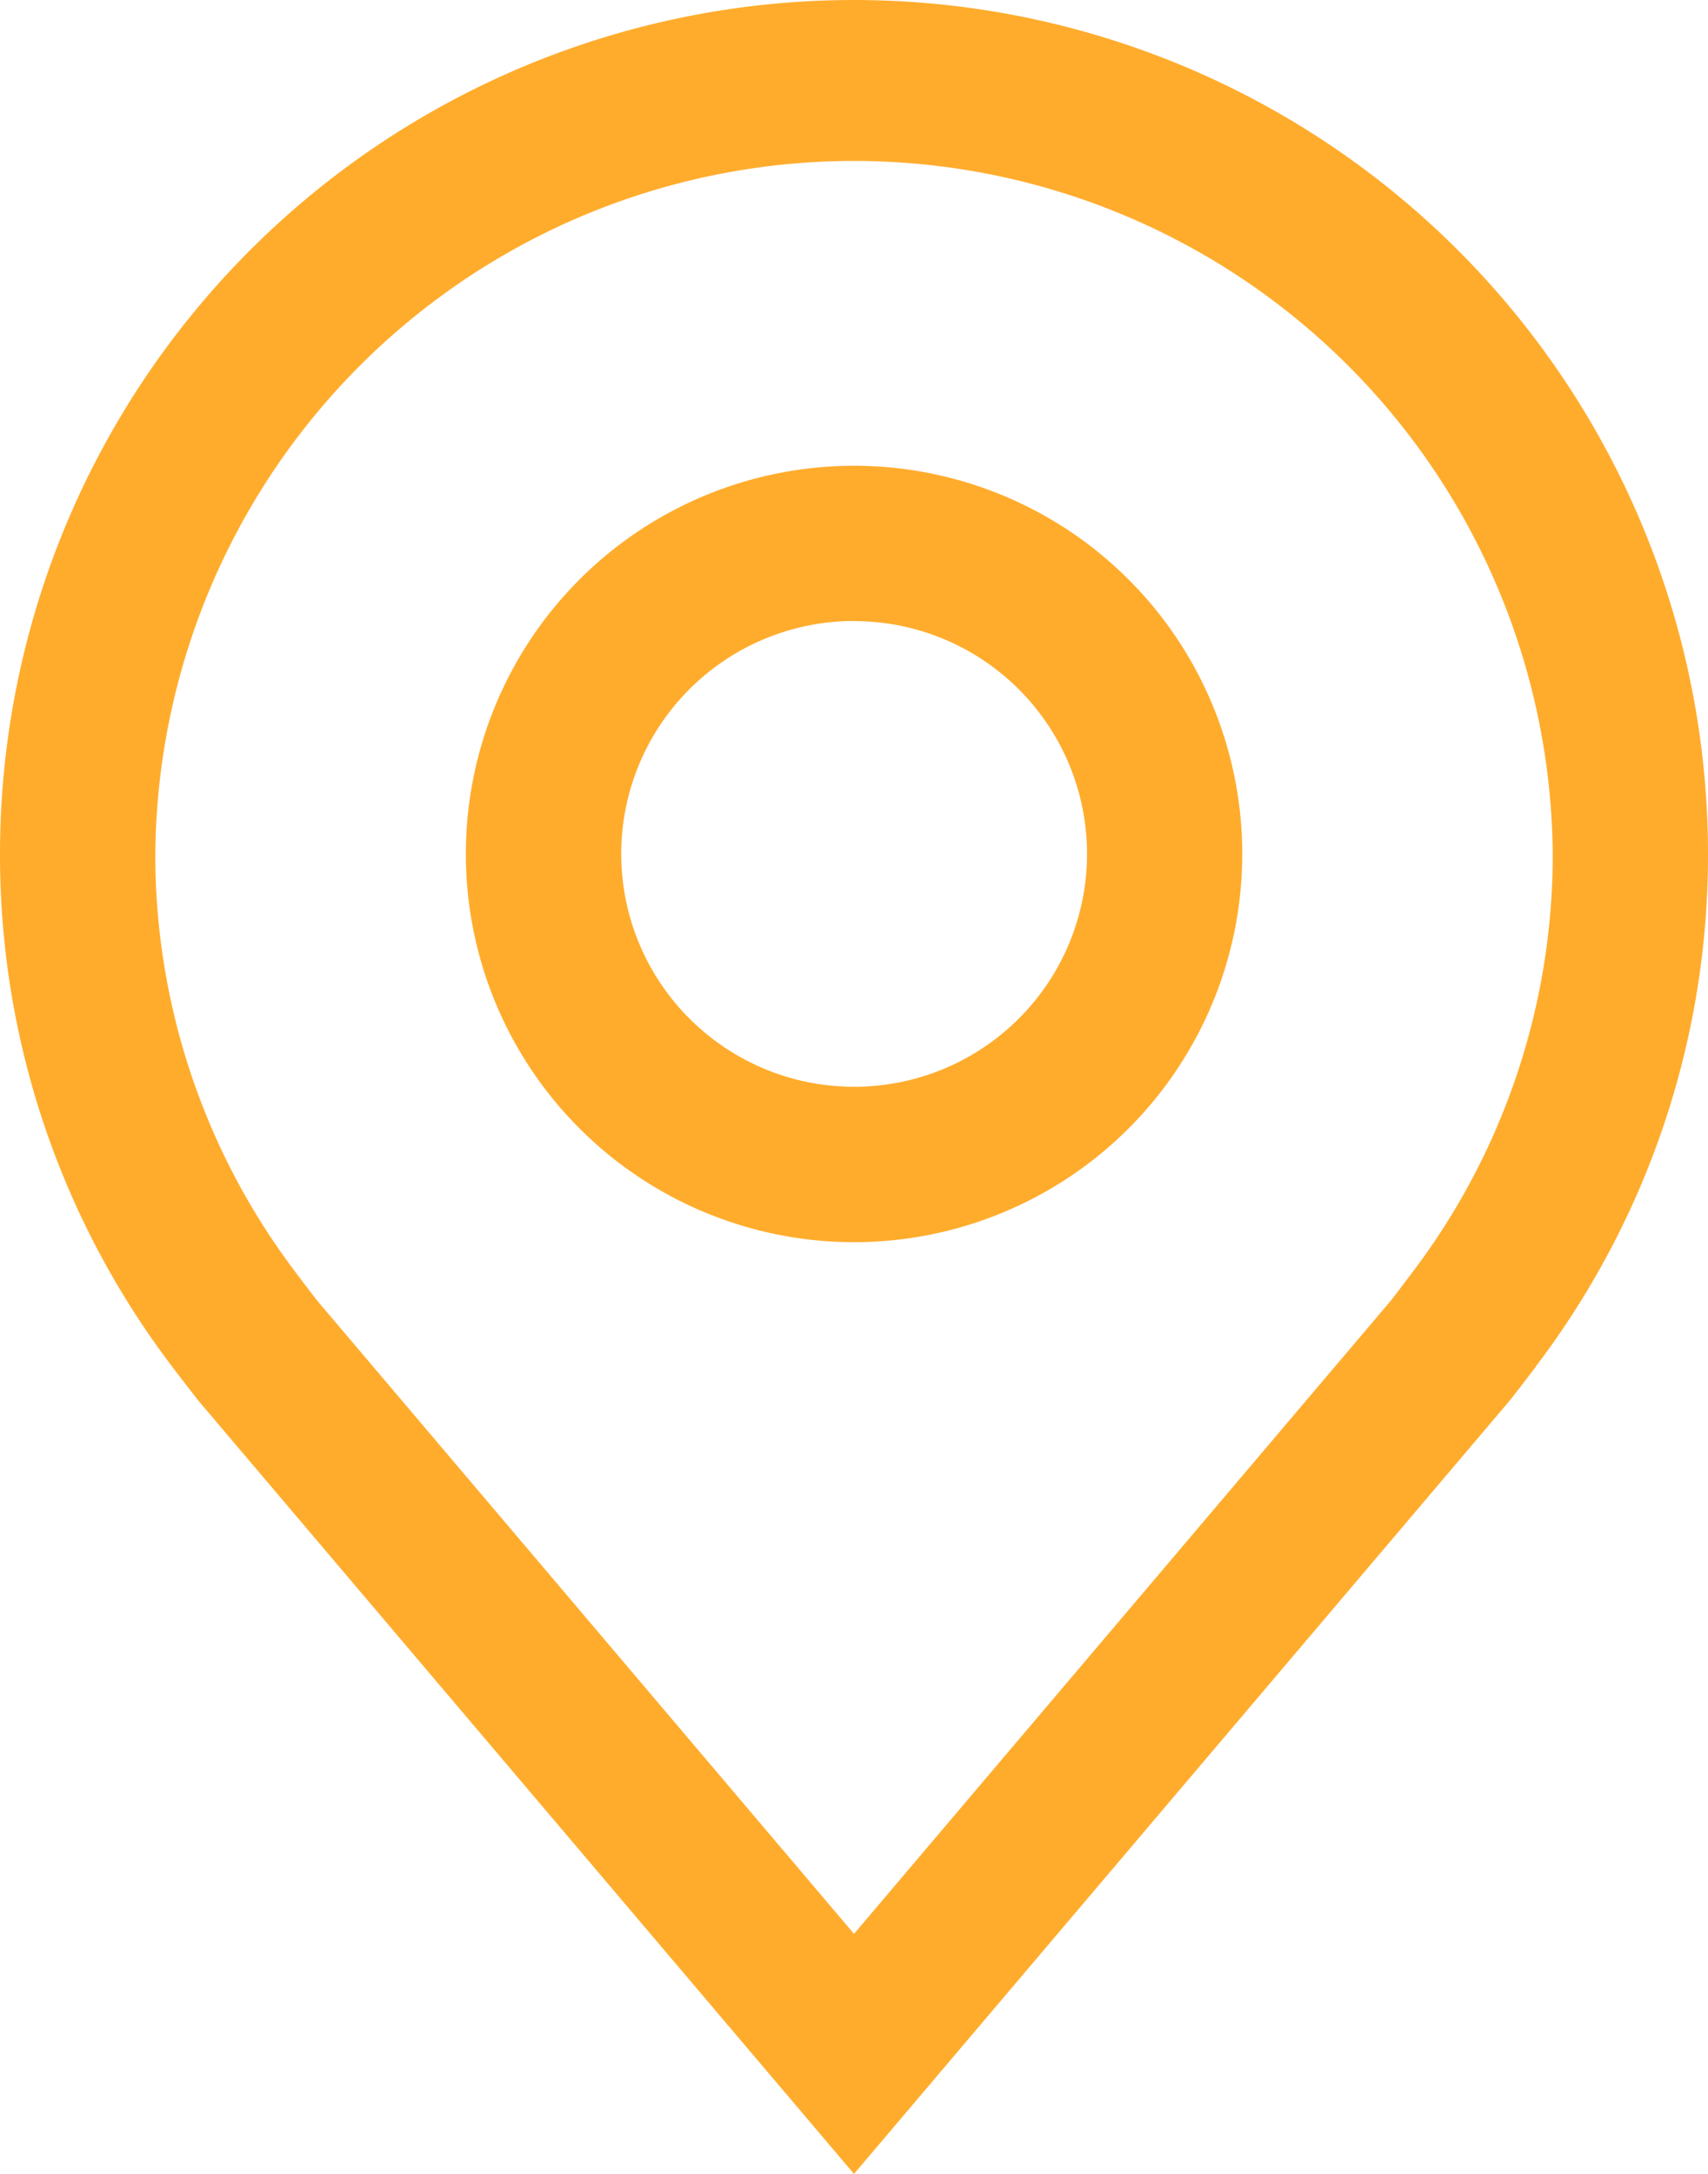
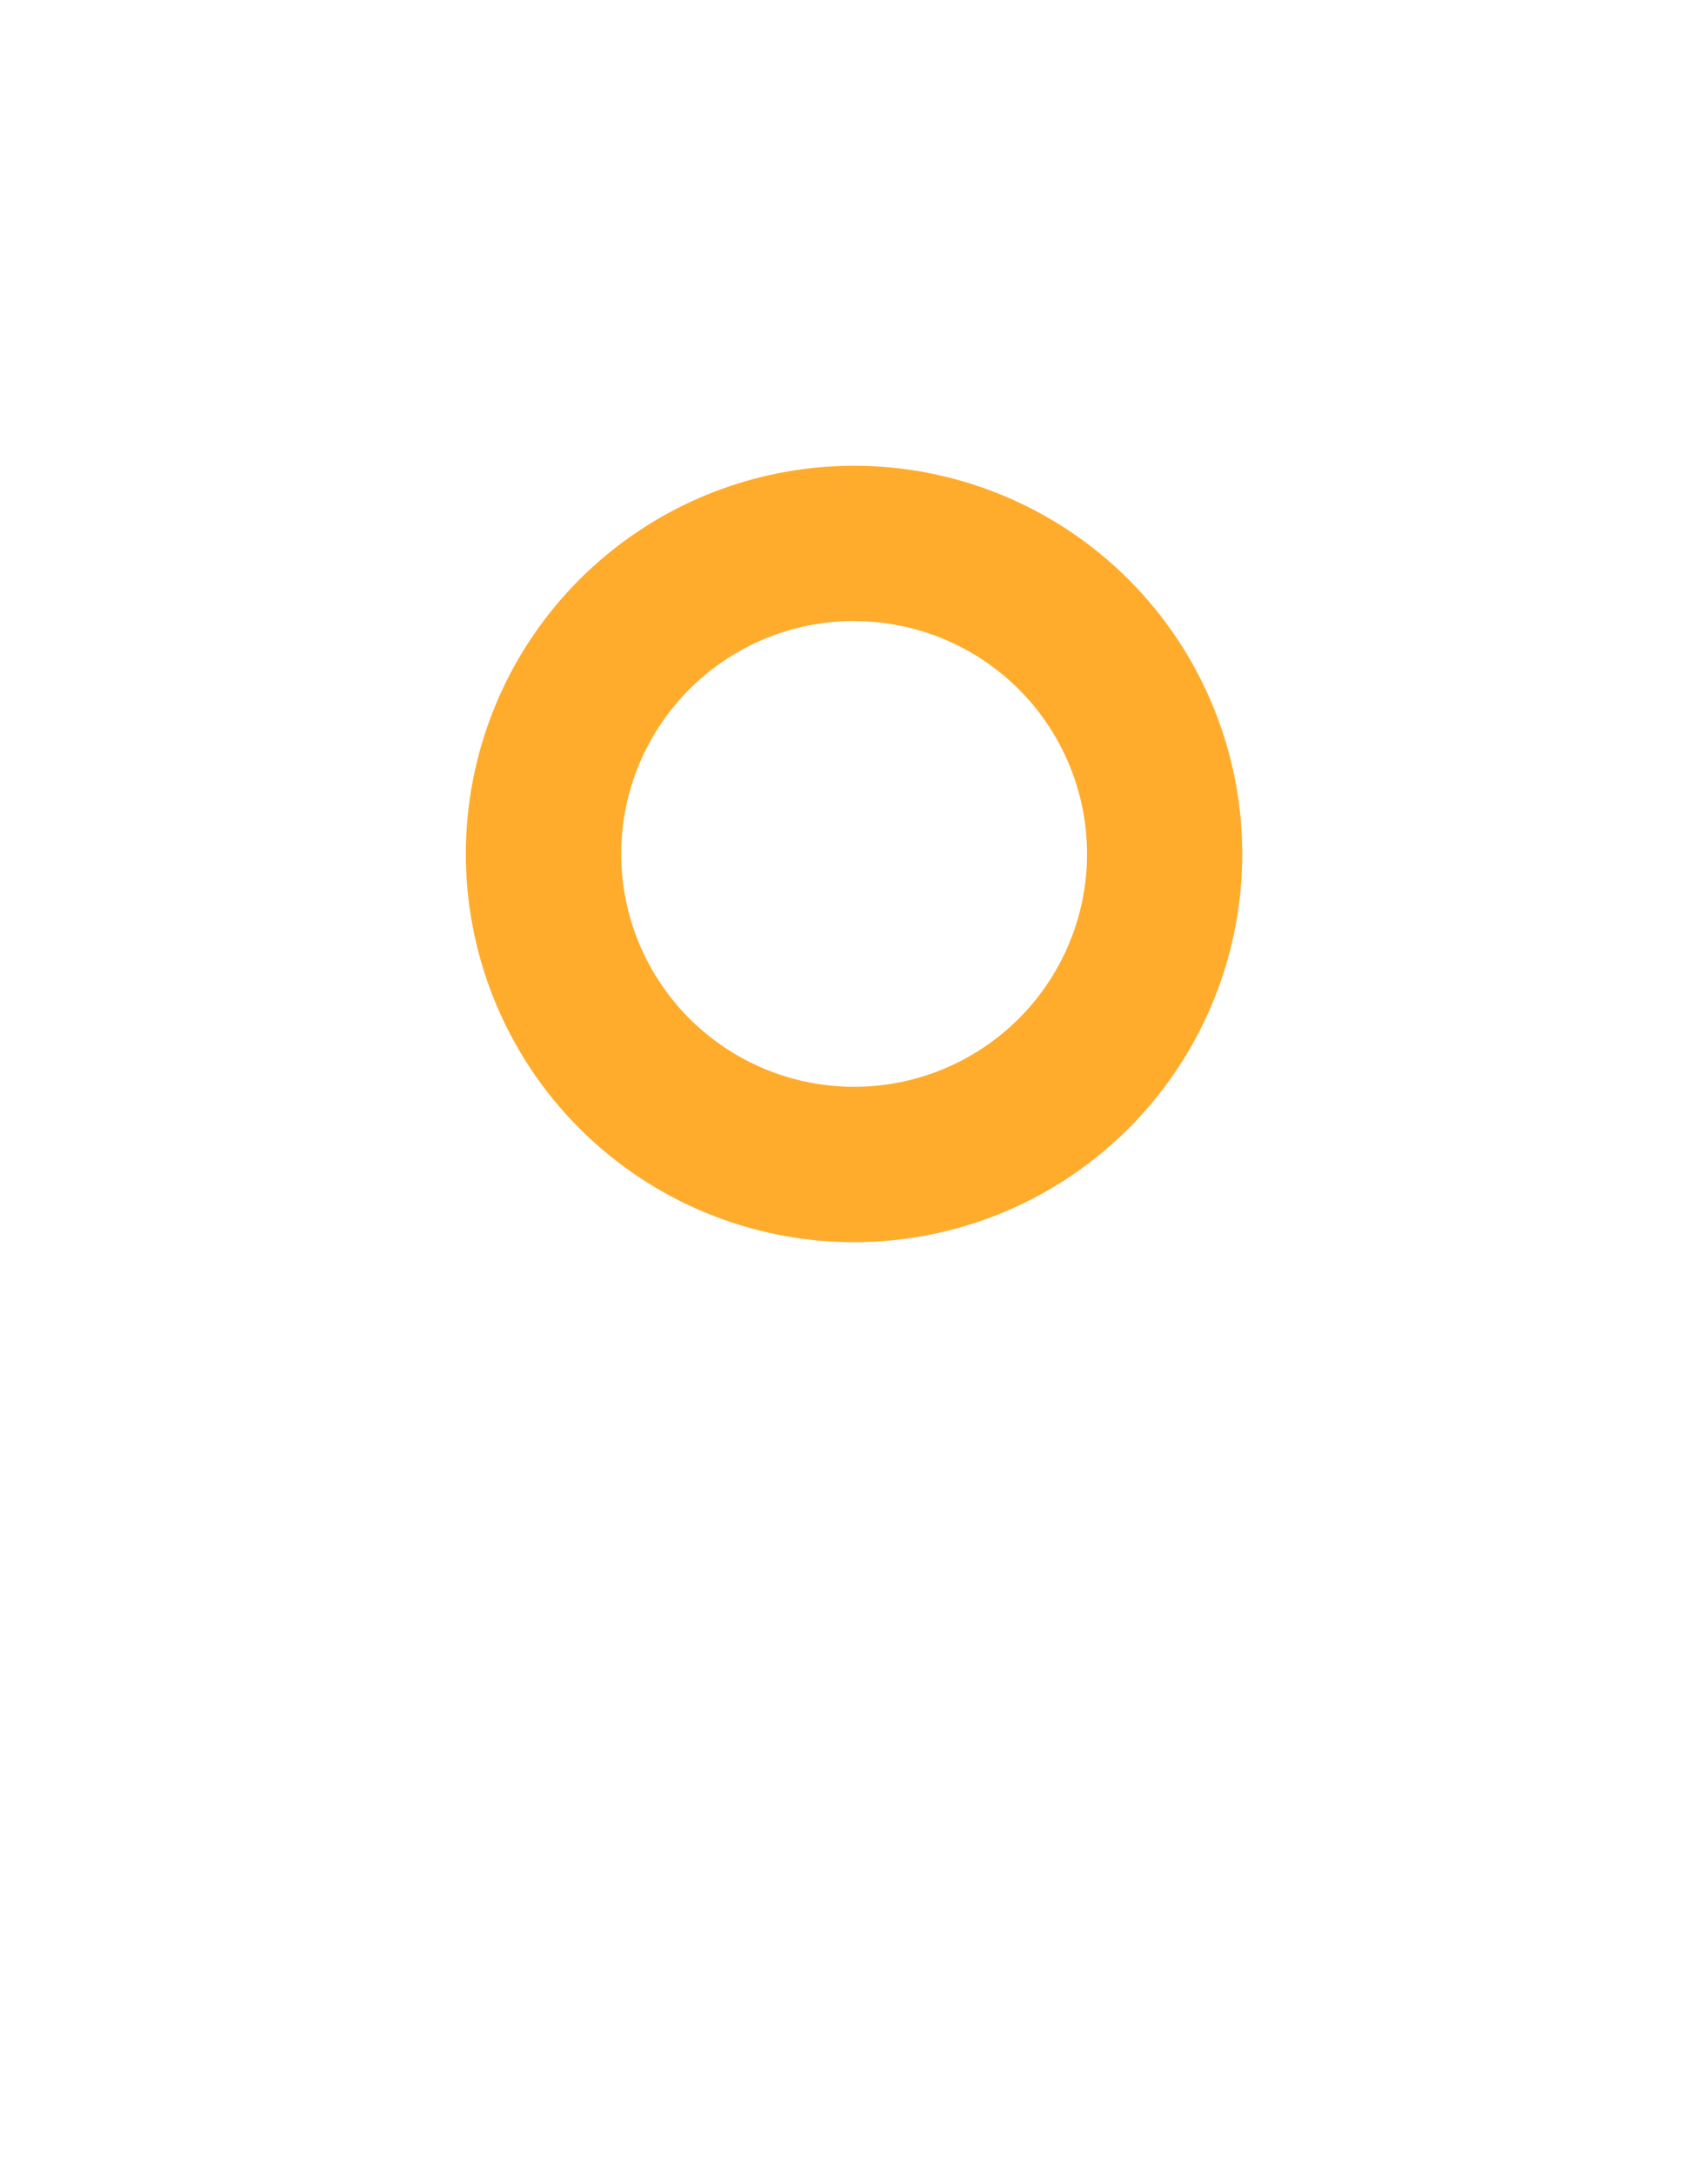
<svg xmlns="http://www.w3.org/2000/svg" width="36.844" height="46.893" viewBox="0 0 36.844 46.893">
  <g id="location" transform="translate(0)">
    <path id="Path_627" data-name="Path 627" d="M74.374,64.747a8.374,8.374,0,1,1,8.374-8.374A8.374,8.374,0,0,1,74.374,64.747Zm0-13.4A5.024,5.024,0,1,0,79.4,56.374,5.024,5.024,0,0,0,74.374,51.35Z" transform="translate(-55.951 -37.952)" fill="#ffac2d" />
-     <path id="Path_628" data-name="Path 628" d="M48.422,58.893,34.294,42.231q-.294-.375-.583-.755A18.236,18.236,0,0,1,30,30.422a18.422,18.422,0,0,1,36.844,0,18.228,18.228,0,0,1-3.71,11.048l0,.005s-.5.66-.578.749ZM36.384,39.457s.392.516.481.626L48.422,53.715,59.995,40.065c.074-.092.466-.611.467-.613a14.907,14.907,0,0,0,3.033-9.03,15.073,15.073,0,0,0-30.145,0,14.914,14.914,0,0,0,3.036,9.035Z" transform="translate(-30 -12)" fill="#ffac2d" />
  </g>
</svg>